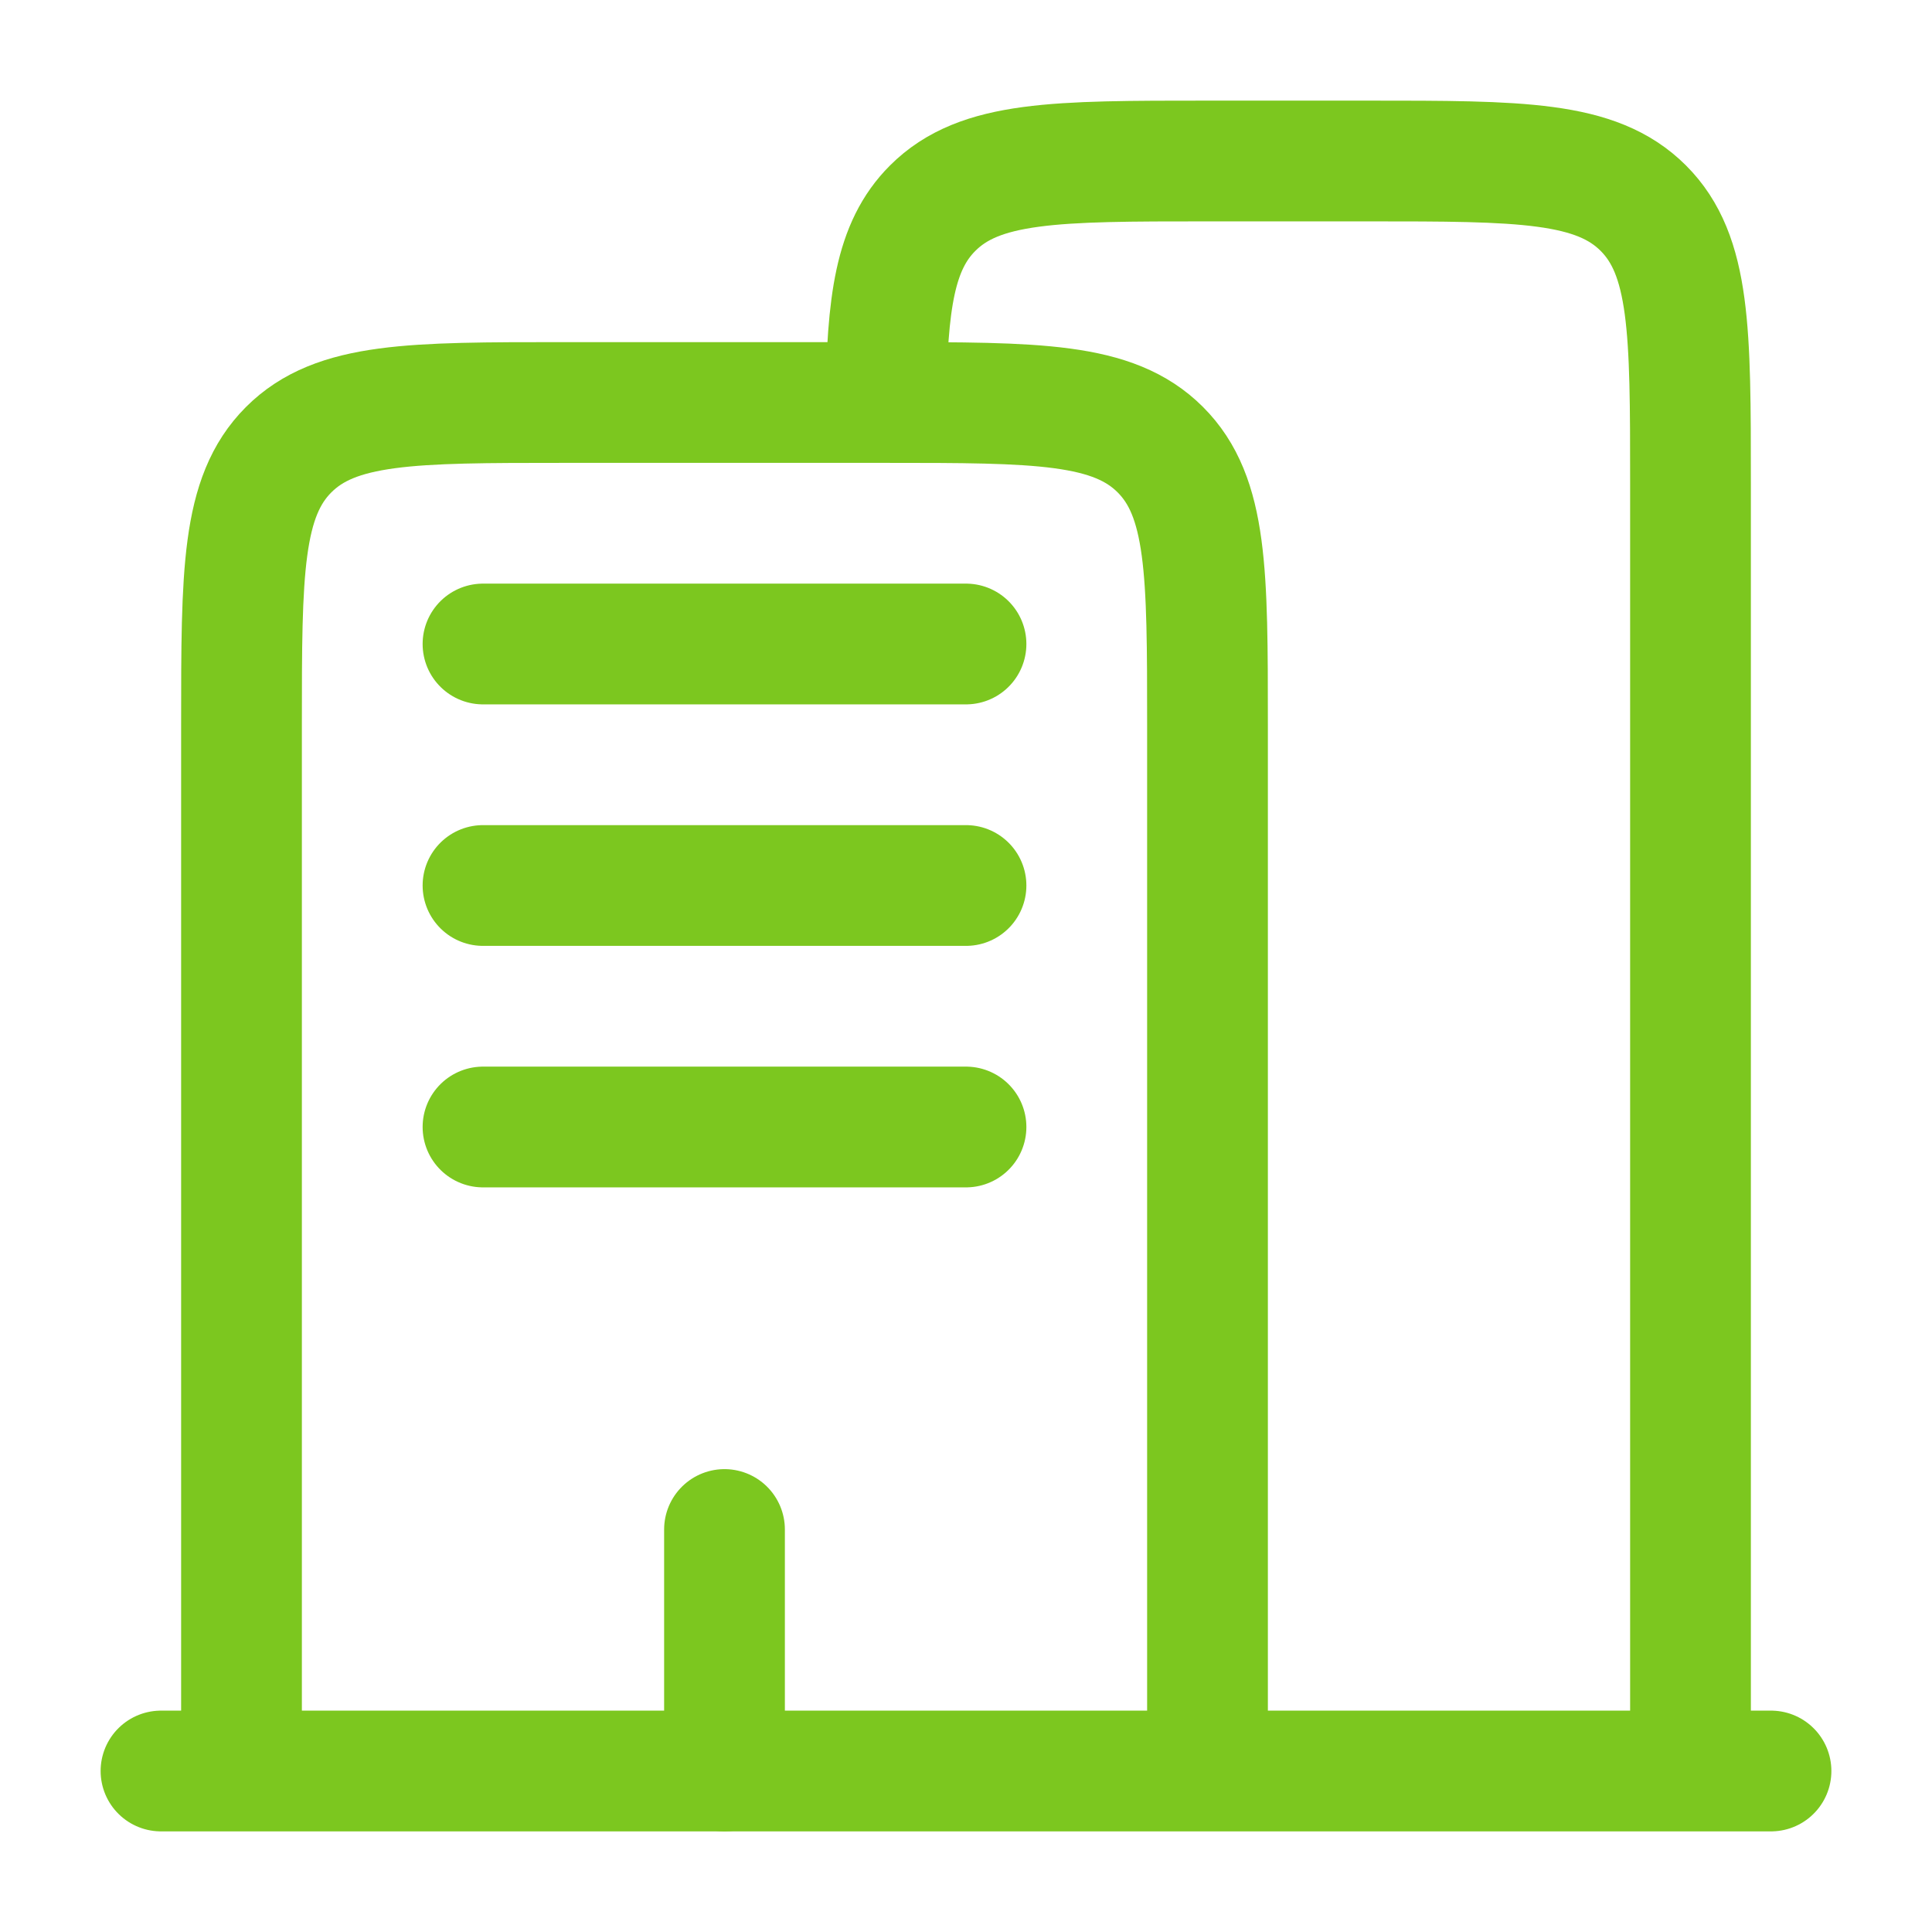
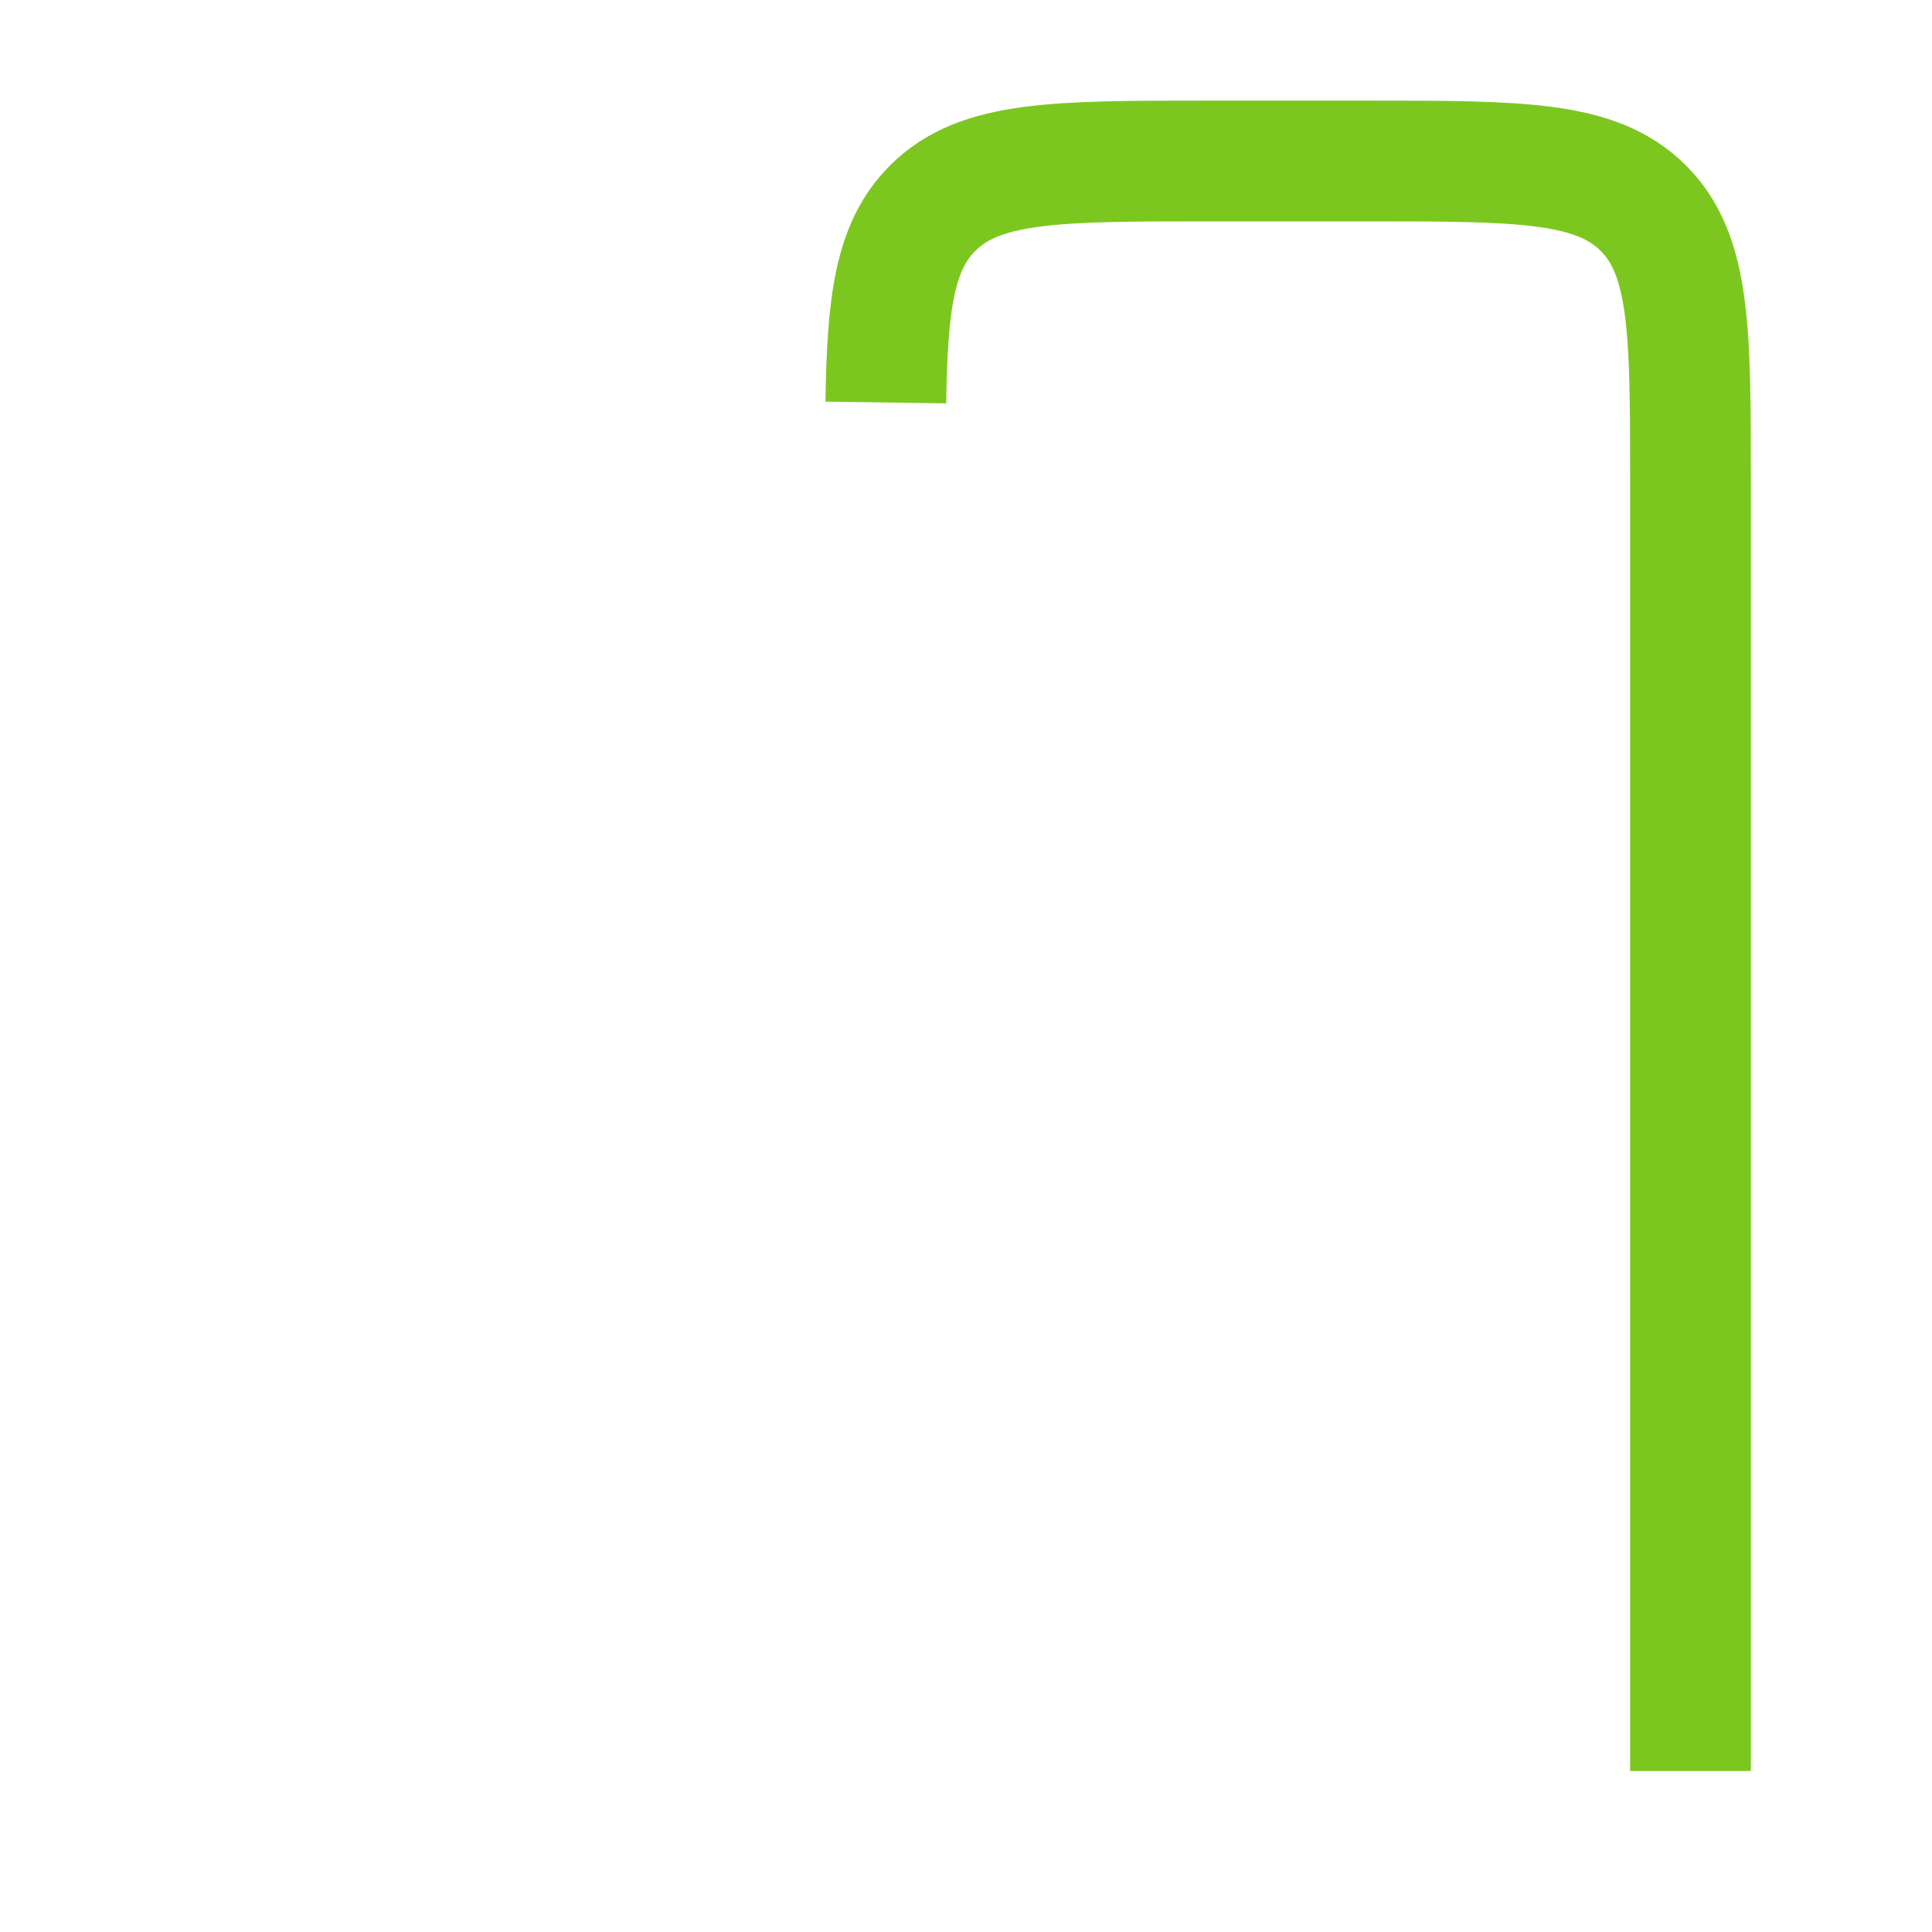
<svg xmlns="http://www.w3.org/2000/svg" viewBox="0 0 24 24" fill="none">
  <g stroke="#7CC71F" stroke-width="1.5">
-     <path d="M22 22H2" stroke-linecap="round" />
    <path d="M21 22V6c0-1.886 0-2.828-.586-3.414C19.828 2 18.886 2 17 2h-2c-1.886 0-2.828 0-3.414.586-.472.471-.564 1.174-.582 2.414" />
-     <path d="M15 22V9c0-1.886 0-2.828-.586-3.414C13.828 5 12.886 5 11 5H7c-1.886 0-2.828 0-3.414.586C3 6.172 3 7.114 3 9v13" />
-     <path d="M9 22v-3M6 8h6m-6 3h6m-6 3h6" stroke-linecap="round" />
  </g>
</svg>